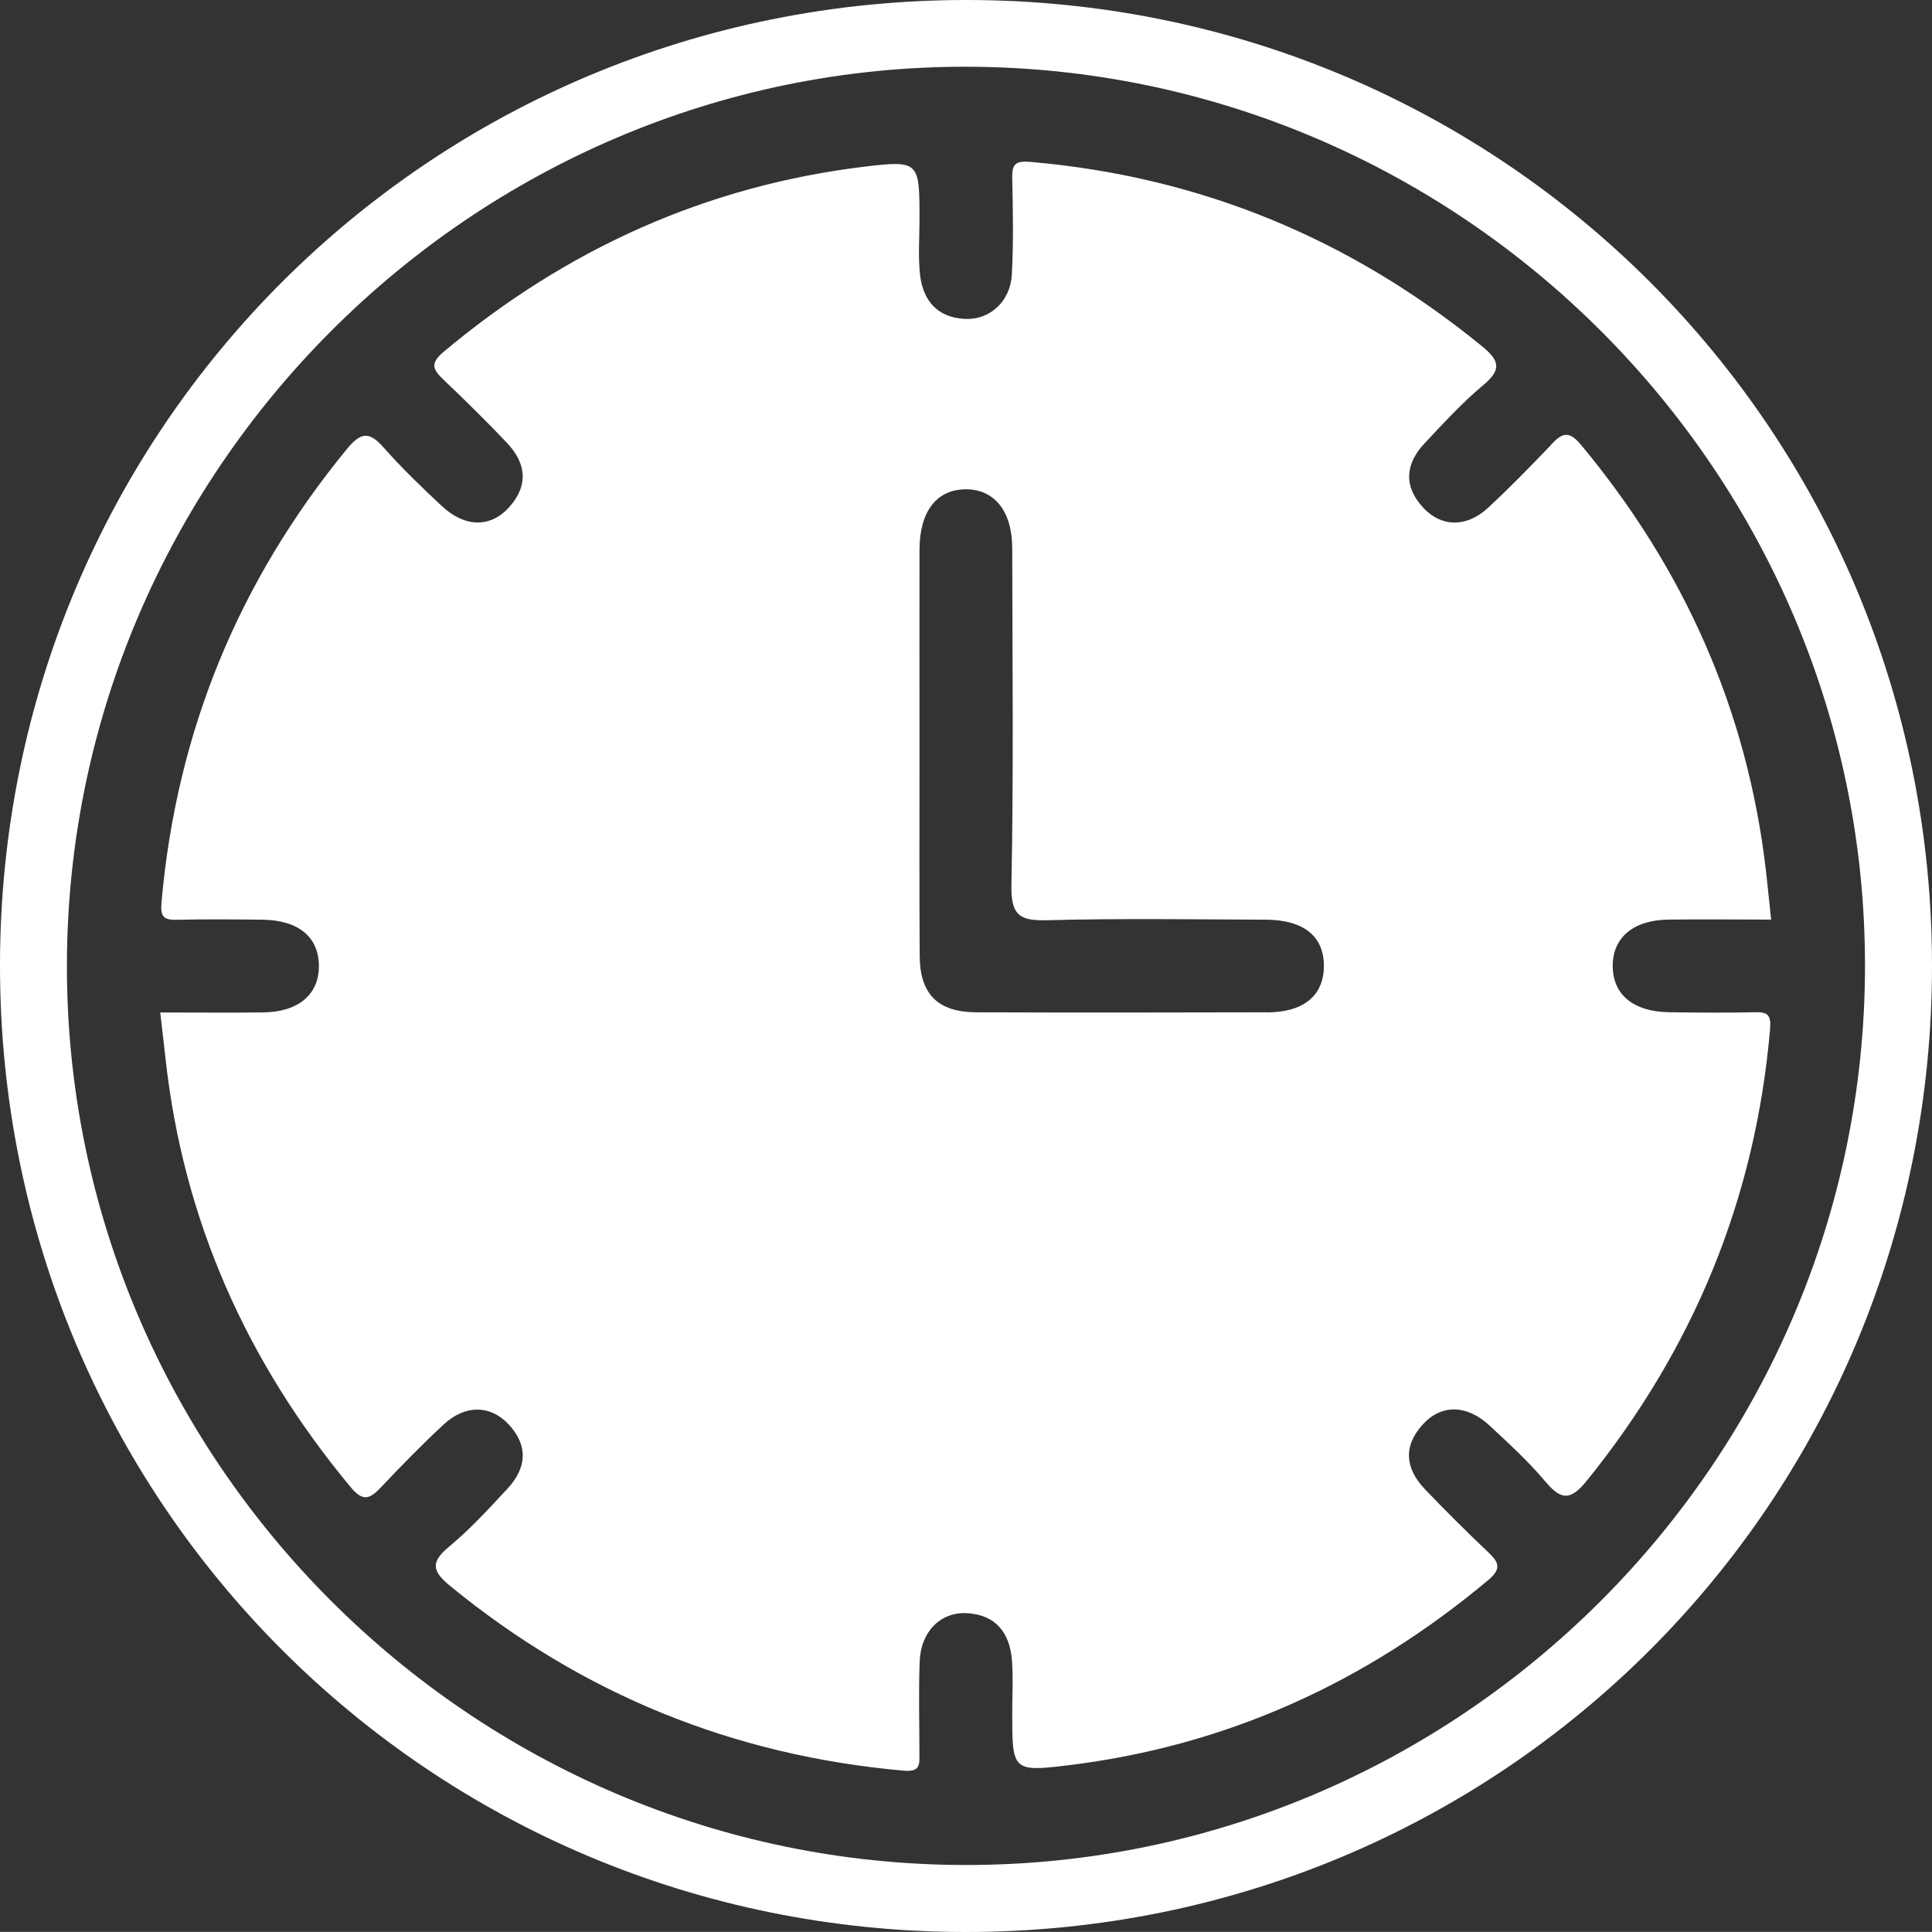
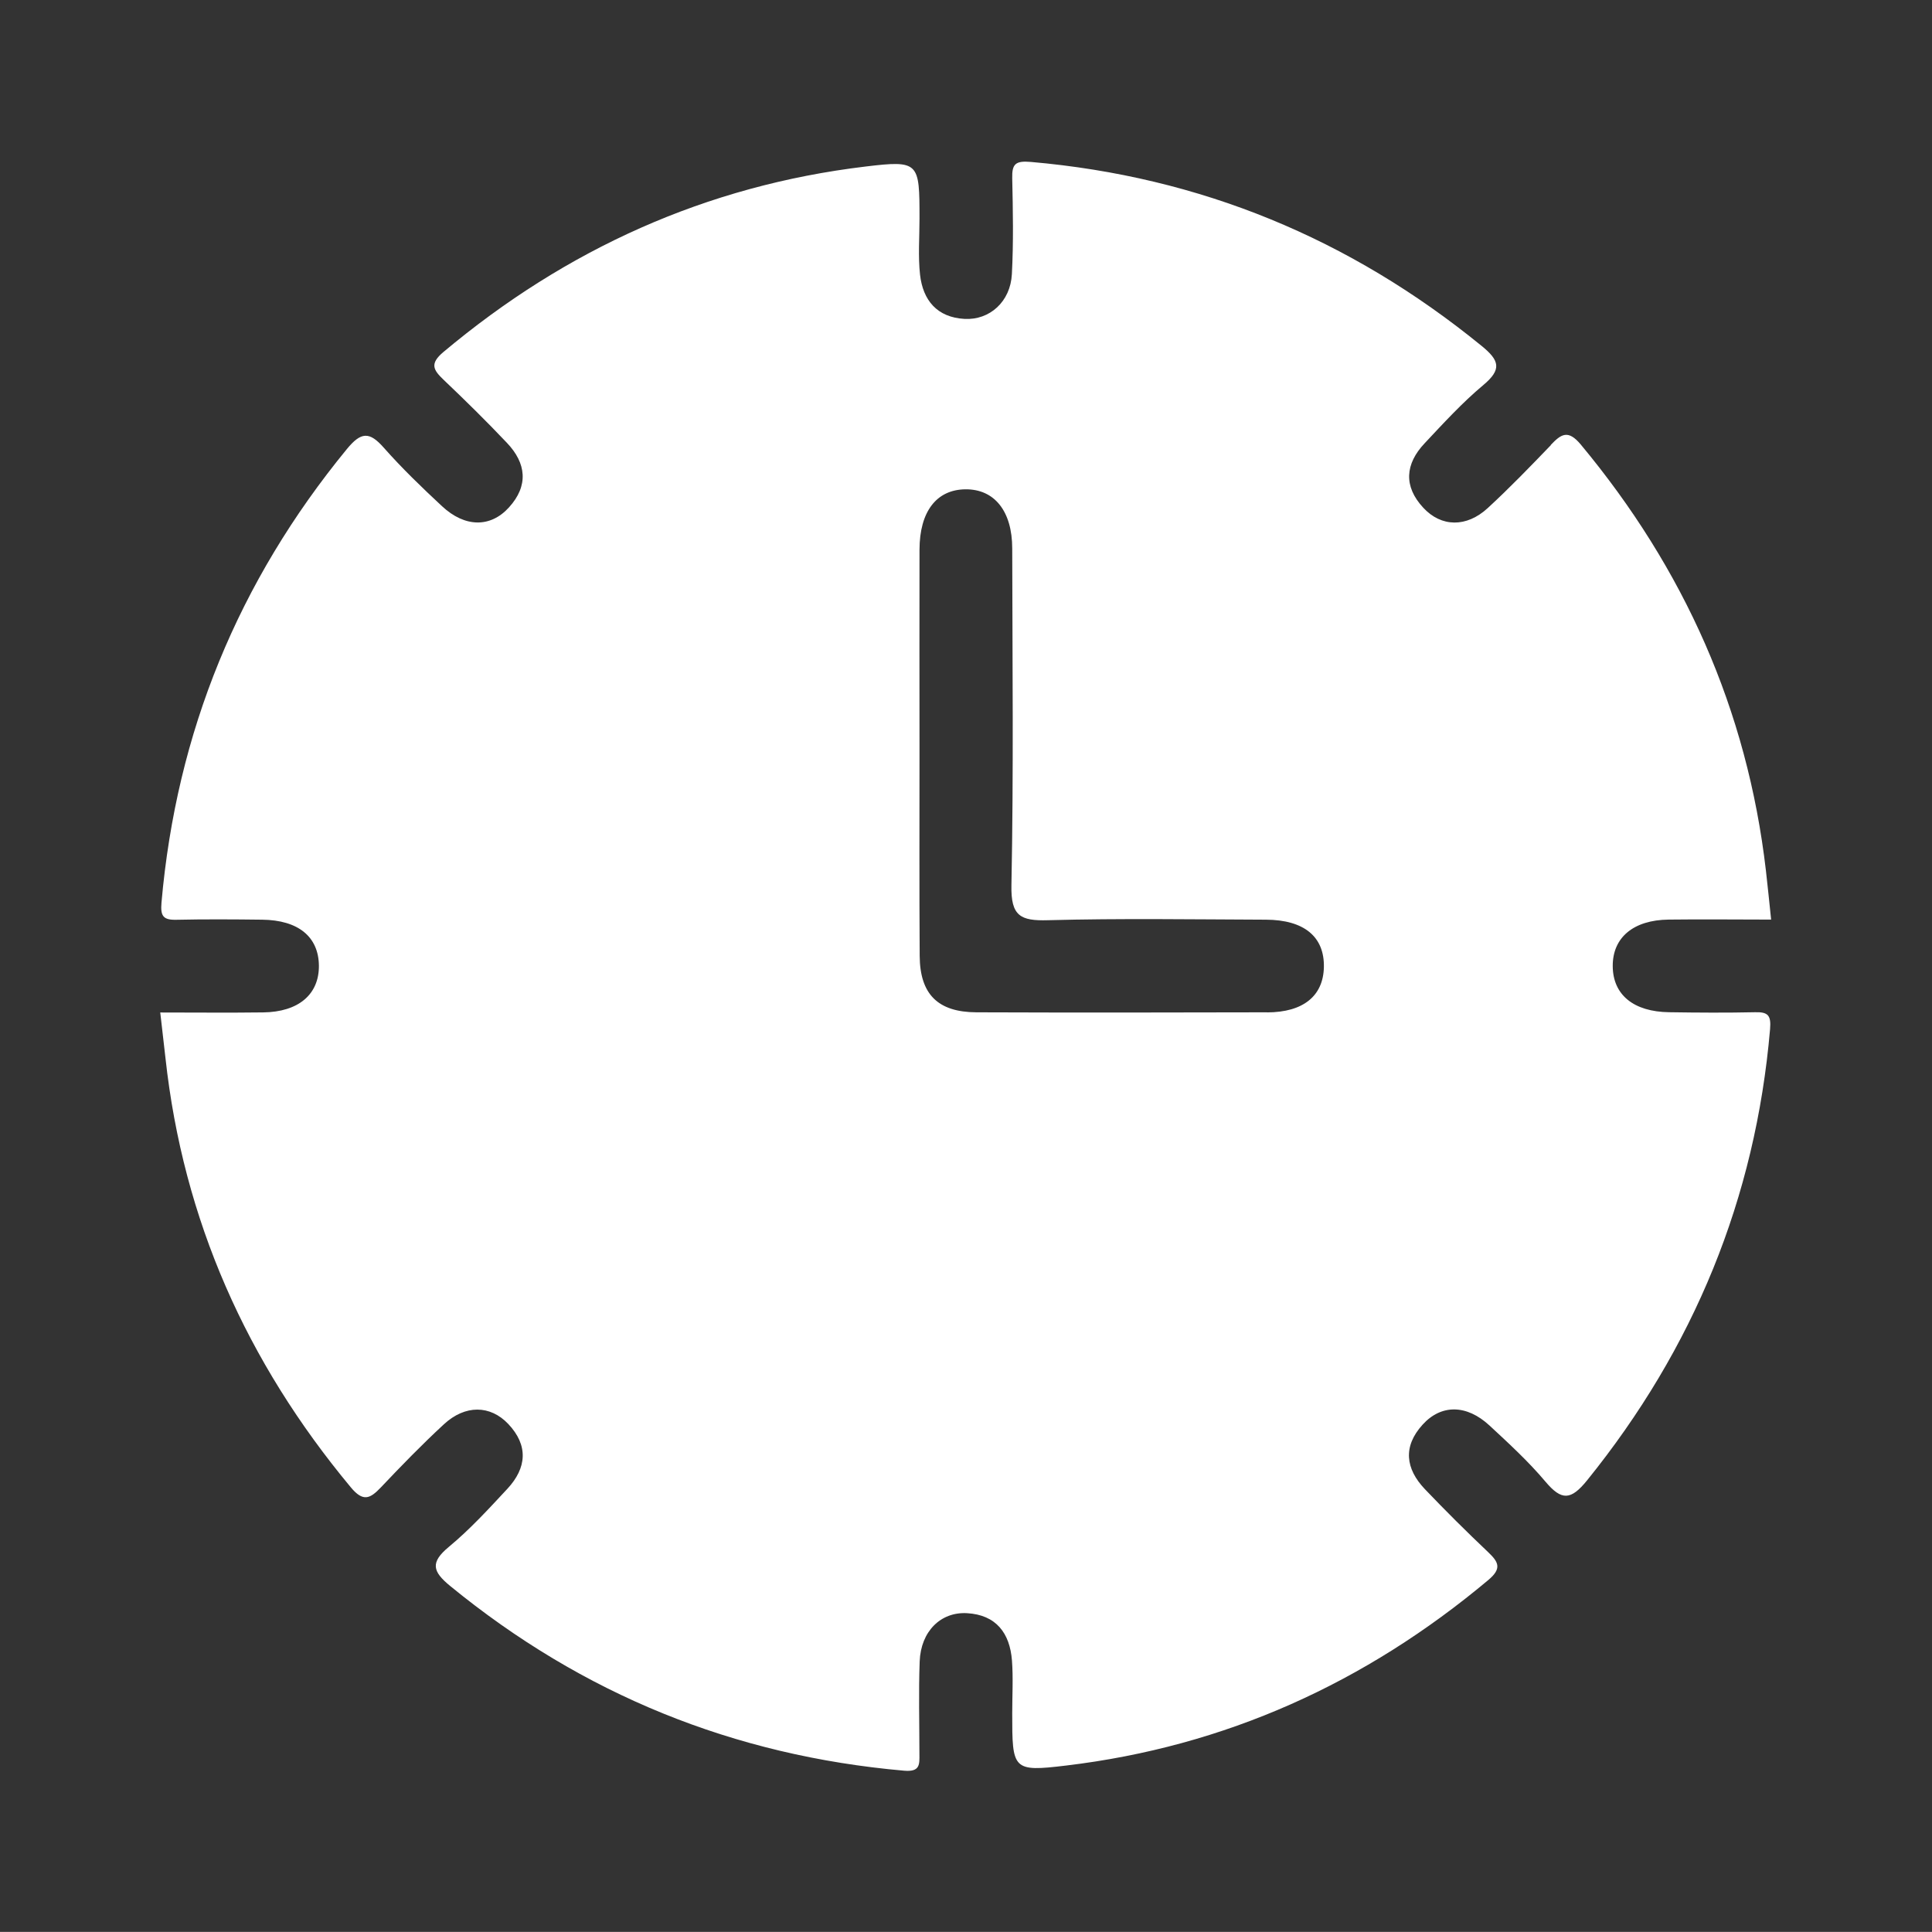
<svg xmlns="http://www.w3.org/2000/svg" id="Capa_2" data-name="Capa 2" viewBox="0 0 218.58 218.57">
  <rect x="0" y="0" width="218.58" height="218.57" fill="#333333" stroke="none" />
  <defs>
    <style>
      .cls-1 {
        fill: #fff;
      }
    </style>
  </defs>
  <g id="Capa_1-2" data-name="Capa 1">
-     <path class="cls-1" d="M109.49,0C48.78-.07,.04,48.53,0,109.18c-.04,60.68,48.61,109.39,109.27,109.4,60.68,0,109.34-48.68,109.31-109.37C218.55,48.69,169.99,.07,109.49,0Zm-.28,211c-55.95-.06-101.71-45.89-101.64-101.8C7.64,53.26,53.52,7.45,109.37,7.55c55.98,.1,101.7,45.9,101.63,101.81-.07,55.96-45.88,101.7-101.8,101.64Z" />
    <path class="cls-1" d="M175.47,50.35c-2.33,2.42-4.67,4.85-7.15,7.13-2.41,2.22-5.26,2.16-7.29-.03-2.27-2.44-2.05-4.97,.15-7.3,2.13-2.27,4.25-4.59,6.63-6.58,2.13-1.78,1.84-2.79-.19-4.44-14.89-12.14-31.83-19.14-50.99-20.81-1.74-.15-2.15,.22-2.11,1.85,.08,3.61,.15,7.24-.04,10.84-.16,3.12-2.51,5.22-5.35,5.07-3.11-.17-4.71-2.1-5.04-5-.23-2.09-.06-4.23-.06-6.35,0-6.37-.03-6.62-6.1-5.89-18.02,2.16-33.88,9.34-47.77,20.99-1.58,1.33-1.13,2.03,.04,3.15,2.44,2.32,4.84,4.68,7.15,7.12,2.2,2.31,2.47,4.85,.23,7.31-2.1,2.31-4.99,2.27-7.57-.14-2.28-2.12-4.53-4.29-6.59-6.62-1.63-1.85-2.57-1.8-4.18,.16-12.28,14.97-19.28,32.03-20.97,51.31-.13,1.52,.19,1.97,1.67,1.94,3.24-.07,6.48-.05,9.73-.01,4.08,.05,6.37,1.93,6.41,5.19,.03,3.25-2.29,5.25-6.3,5.3-3.85,.05-7.7,.01-11.65,.01,.22,1.94,.41,3.54,.59,5.15,2,18.34,9.2,34.42,20.96,48.56,1.4,1.69,2.18,1.31,3.41,.02,2.31-2.44,4.66-4.86,7.13-7.14,2.41-2.23,5.25-2.19,7.29-.03,2.29,2.43,2.08,4.96-.09,7.31-2.12,2.28-4.24,4.6-6.63,6.58-2.15,1.78-1.85,2.8,.15,4.44,14.98,12.26,32.08,19.2,51.35,20.89,1.82,.16,1.74-.71,1.73-1.9,0-3.49-.1-6.99,.03-10.47,.13-3.38,2.37-5.62,5.36-5.45,3.29,.19,4.84,2.26,5.08,5.35,.15,1.98,.03,3.99,.03,5.98,0,6.38,.03,6.64,6.08,5.91,18.02-2.15,33.88-9.34,47.78-20.99,1.55-1.3,1.18-2.02-.02-3.16-2.44-2.31-4.83-4.69-7.15-7.12-2.2-2.31-2.51-4.83-.26-7.3,2.1-2.32,4.98-2.3,7.57,.1,2.19,2.03,4.41,4.07,6.33,6.35,1.83,2.17,2.87,2.12,4.71-.15,12.07-14.94,19.05-31.89,20.7-51.04,.13-1.54-.21-1.96-1.68-1.92-3.24,.07-6.48,.05-9.73,0-4.04-.05-6.37-1.98-6.39-5.21-.02-3.23,2.32-5.22,6.32-5.27,3.84-.05,7.68,0,11.6,0-.22-2.08-.39-3.82-.59-5.55-2.11-18.18-9.26-34.15-20.94-48.19-1.45-1.74-2.23-1.19-3.41,.05Zm-32.12,64.18c-10.96,.03-21.92,.04-32.88,0-4.36-.02-6.39-2.04-6.42-6.38-.05-7.72-.02-15.44-.02-23.17,0-7.6-.02-15.19,0-22.79,.01-4.31,1.92-6.79,5.18-6.83,3.28-.04,5.31,2.45,5.31,6.7,.02,12.7,.16,25.41-.09,38.11-.07,3.47,1.02,4.03,4.13,3.94,8.21-.22,16.44-.09,24.66-.06,4.34,.02,6.63,1.94,6.56,5.37-.07,3.25-2.32,5.11-6.43,5.12Z" />
  </g>
</svg>